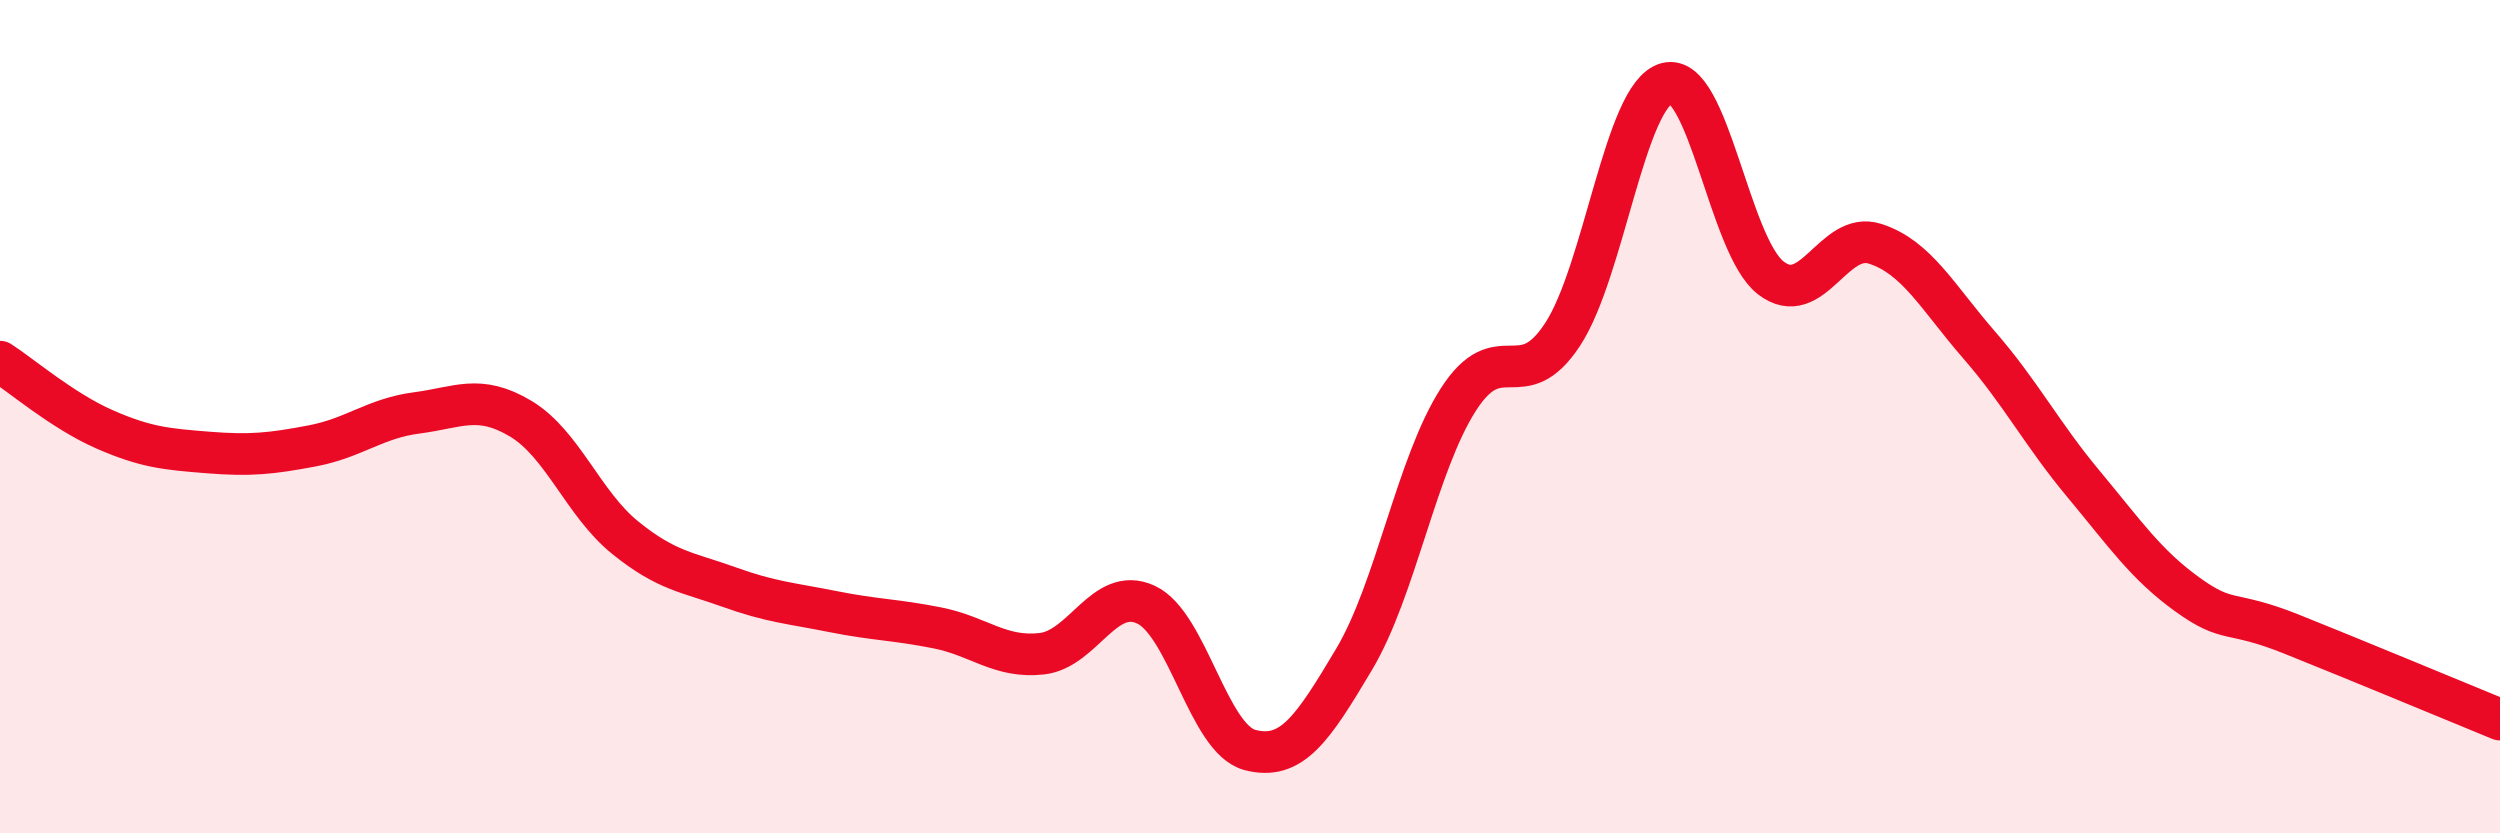
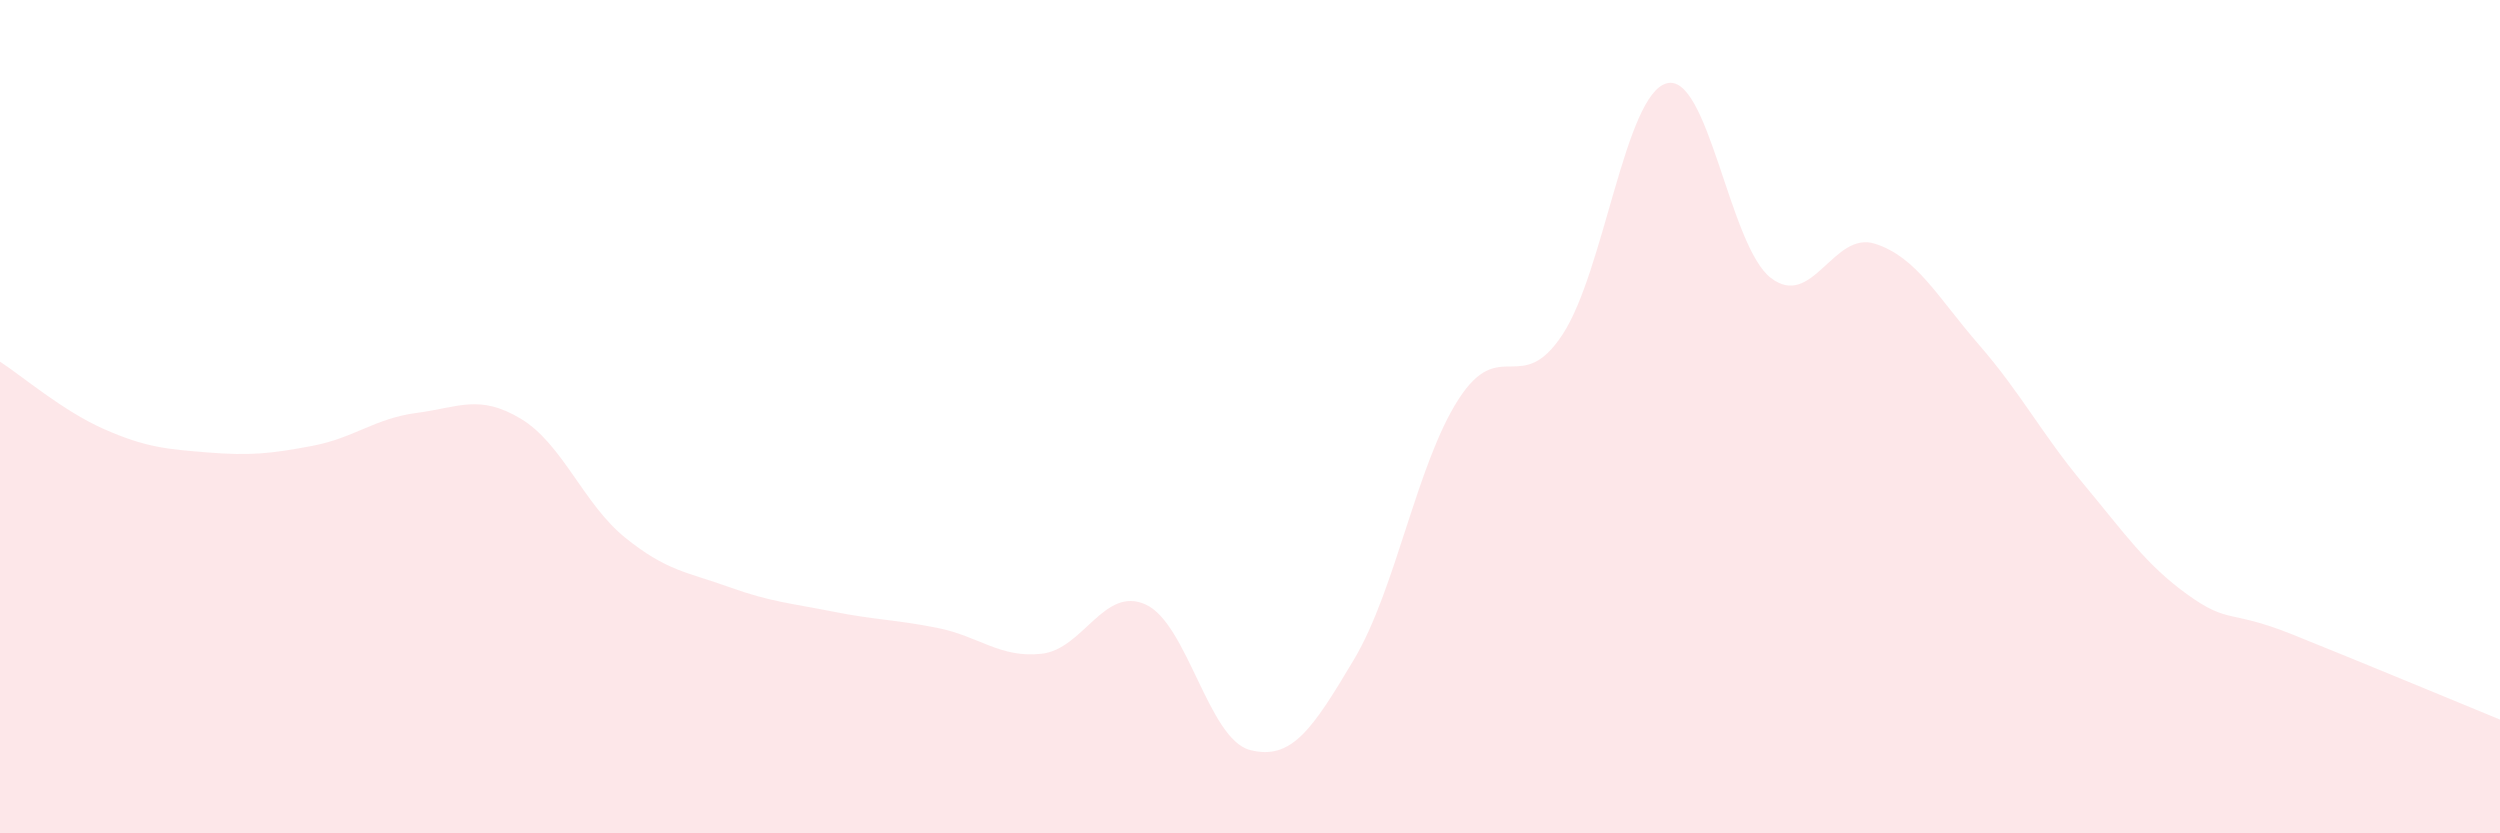
<svg xmlns="http://www.w3.org/2000/svg" width="60" height="20" viewBox="0 0 60 20">
  <path d="M 0,8.68 C 0.5,9 1.5,9.86 2.5,10.3 C 3.5,10.74 4,10.78 5,10.86 C 6,10.94 6.5,10.89 7.5,10.7 C 8.5,10.51 9,10.04 10,9.91 C 11,9.78 11.5,9.45 12.5,10.05 C 13.5,10.65 14,12.09 15,12.9 C 16,13.71 16.5,13.73 17.5,14.09 C 18.5,14.45 19,14.48 20,14.68 C 21,14.88 21.5,14.87 22.5,15.07 C 23.5,15.27 24,15.8 25,15.69 C 26,15.58 26.5,14.05 27.5,14.51 C 28.5,14.97 29,17.74 30,18 C 31,18.26 31.5,17.5 32.5,15.82 C 33.5,14.14 34,11.15 35,9.59 C 36,8.03 36.5,9.55 37.5,8.03 C 38.5,6.51 39,2.27 40,2 C 41,1.73 41.5,5.9 42.5,6.67 C 43.5,7.44 44,5.53 45,5.85 C 46,6.17 46.5,7.13 47.5,8.28 C 48.5,9.43 49,10.41 50,11.61 C 51,12.81 51.5,13.55 52.5,14.27 C 53.5,14.99 53.5,14.62 55,15.22 C 56.5,15.82 59,16.86 60,17.27L60 20L0 20Z" fill="#EB0A25" opacity="0.1" stroke-linecap="round" stroke-linejoin="round" />
-   <path d="M 0,8.68 C 0.5,9 1.5,9.86 2.5,10.3 C 3.5,10.74 4,10.78 5,10.86 C 6,10.94 6.5,10.89 7.5,10.7 C 8.5,10.51 9,10.04 10,9.91 C 11,9.78 11.5,9.45 12.5,10.05 C 13.5,10.65 14,12.09 15,12.9 C 16,13.71 16.5,13.73 17.5,14.09 C 18.5,14.45 19,14.48 20,14.68 C 21,14.88 21.5,14.87 22.5,15.07 C 23.5,15.27 24,15.8 25,15.69 C 26,15.58 26.5,14.05 27.5,14.51 C 28.5,14.97 29,17.74 30,18 C 31,18.26 31.5,17.5 32.5,15.82 C 33.5,14.14 34,11.15 35,9.59 C 36,8.03 36.5,9.55 37.5,8.03 C 38.5,6.51 39,2.27 40,2 C 41,1.73 41.5,5.9 42.5,6.67 C 43.5,7.44 44,5.53 45,5.85 C 46,6.17 46.5,7.13 47.5,8.28 C 48.5,9.43 49,10.41 50,11.61 C 51,12.81 51.5,13.55 52.5,14.27 C 53.5,14.99 53.5,14.62 55,15.22 C 56.5,15.82 59,16.86 60,17.27" stroke="#EB0A25" stroke-width="1" fill="none" stroke-linecap="round" stroke-linejoin="round" />
</svg>